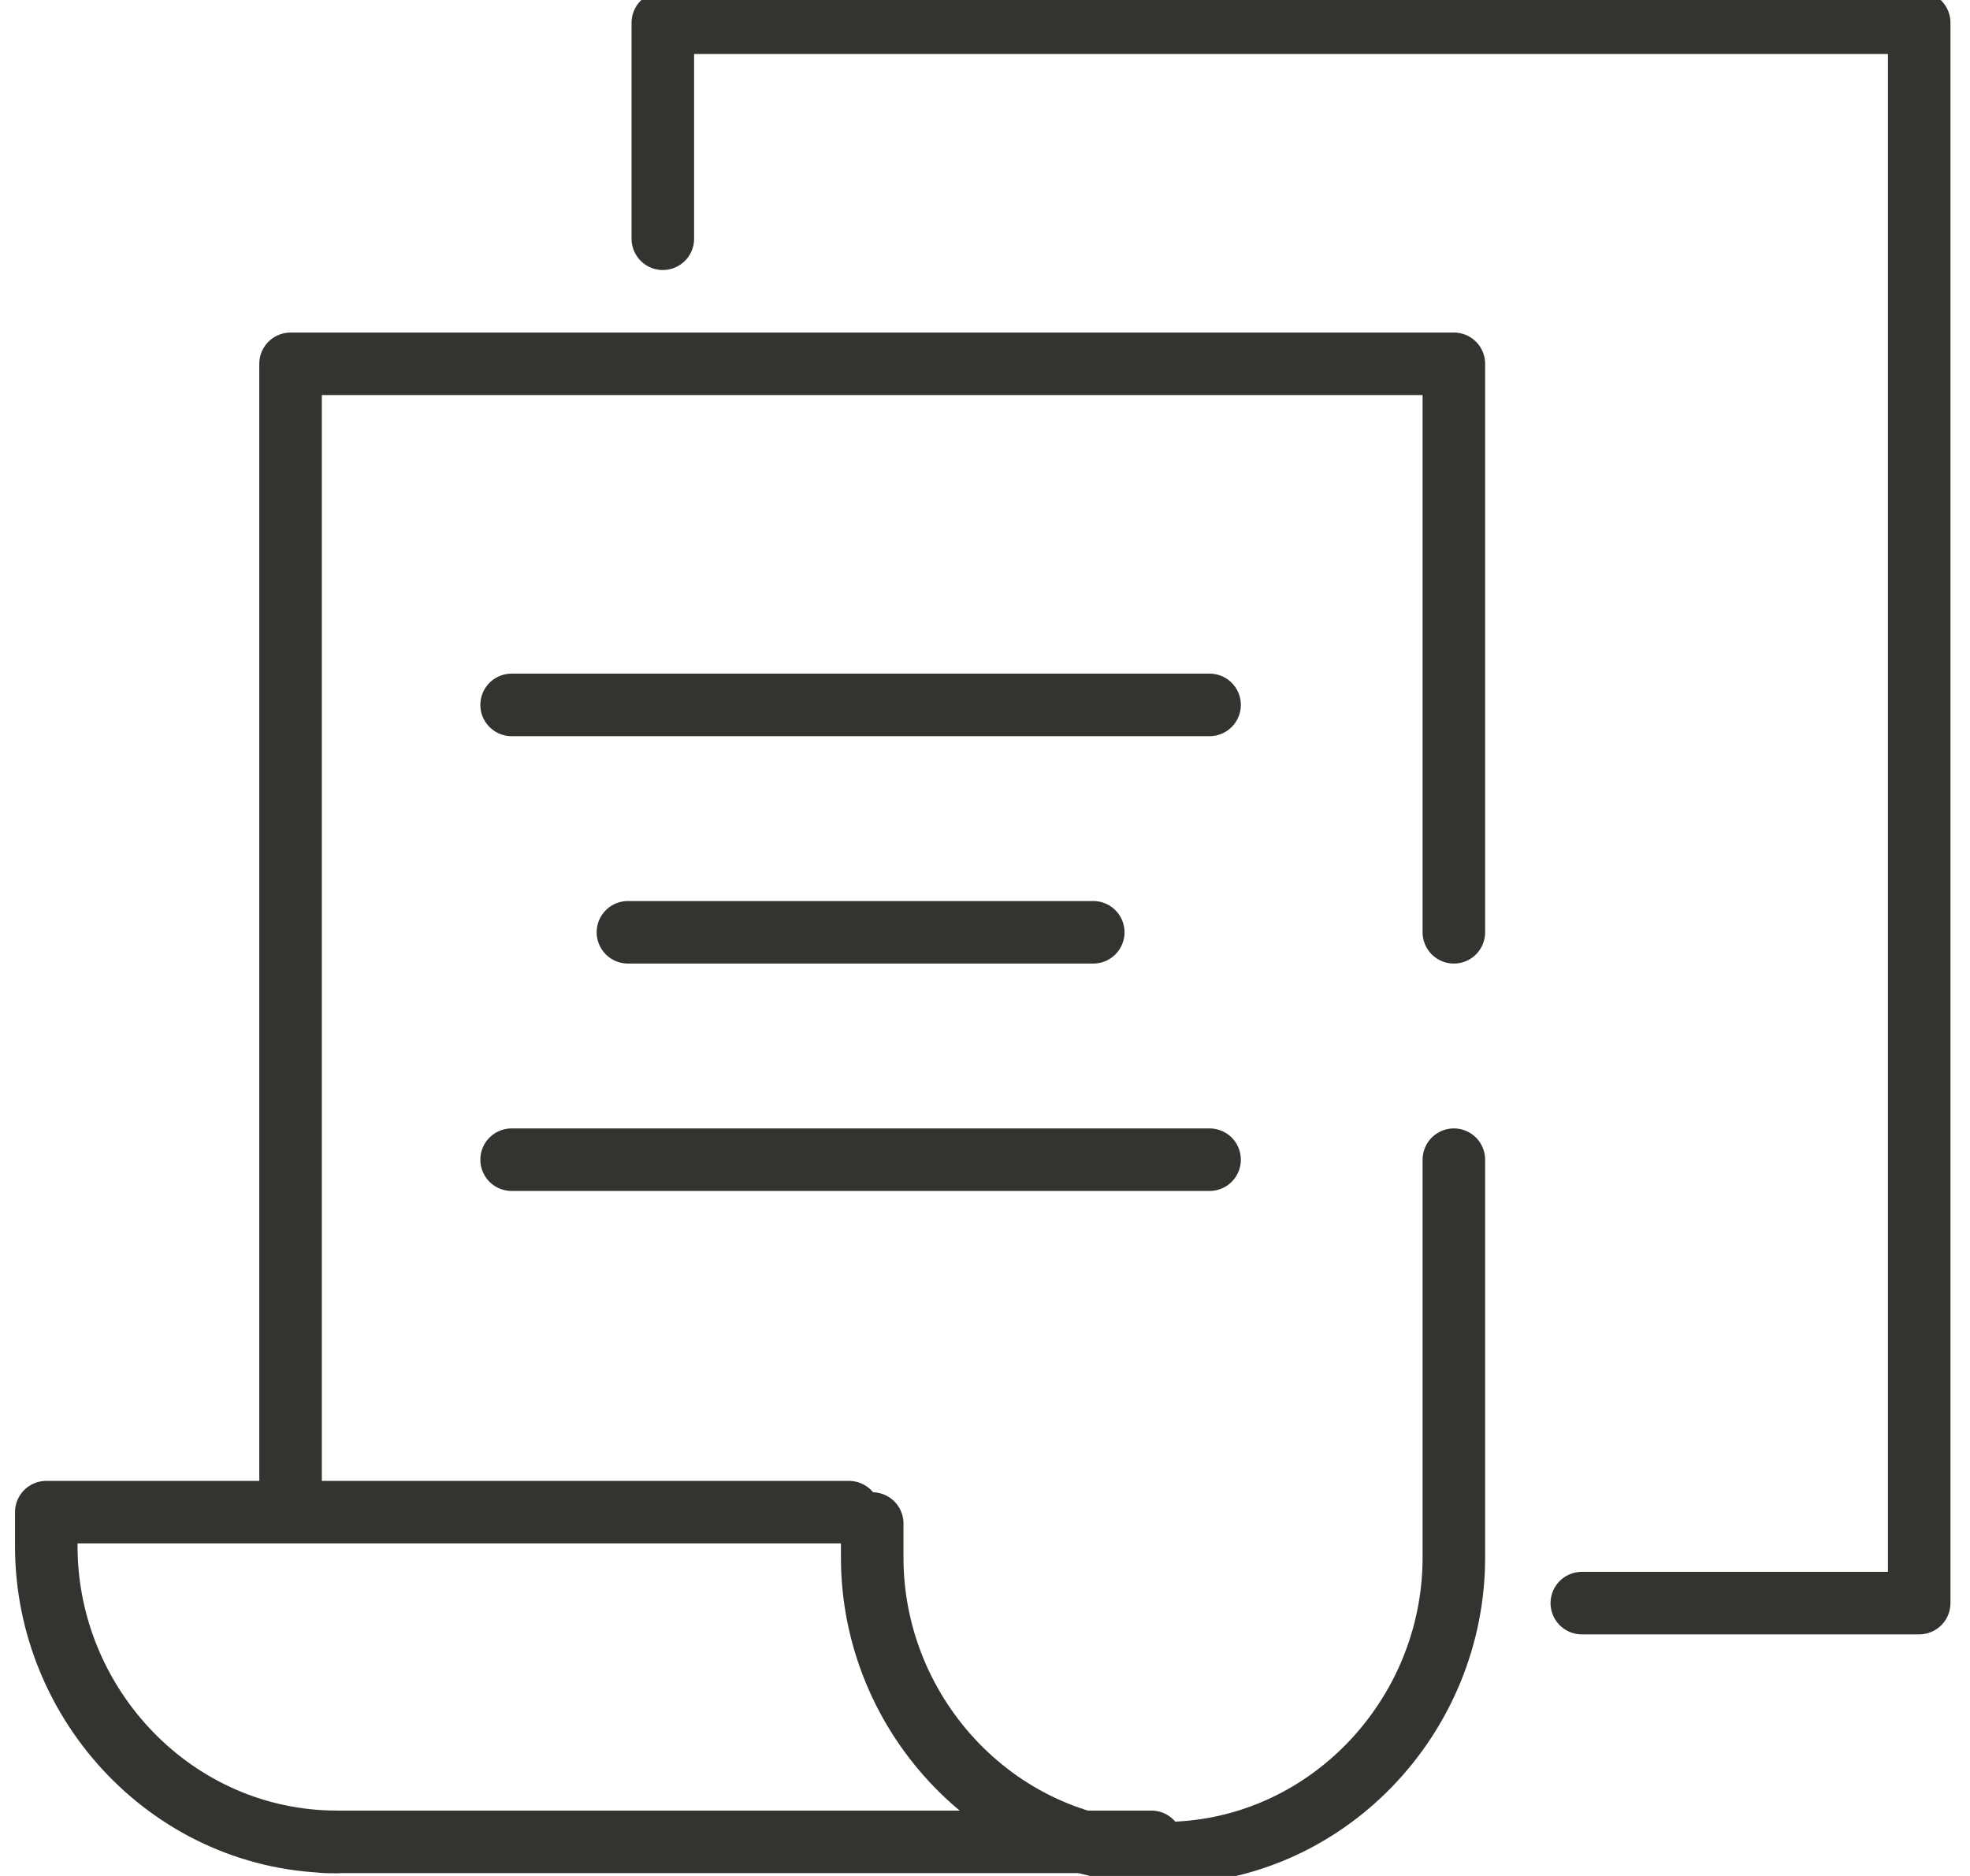
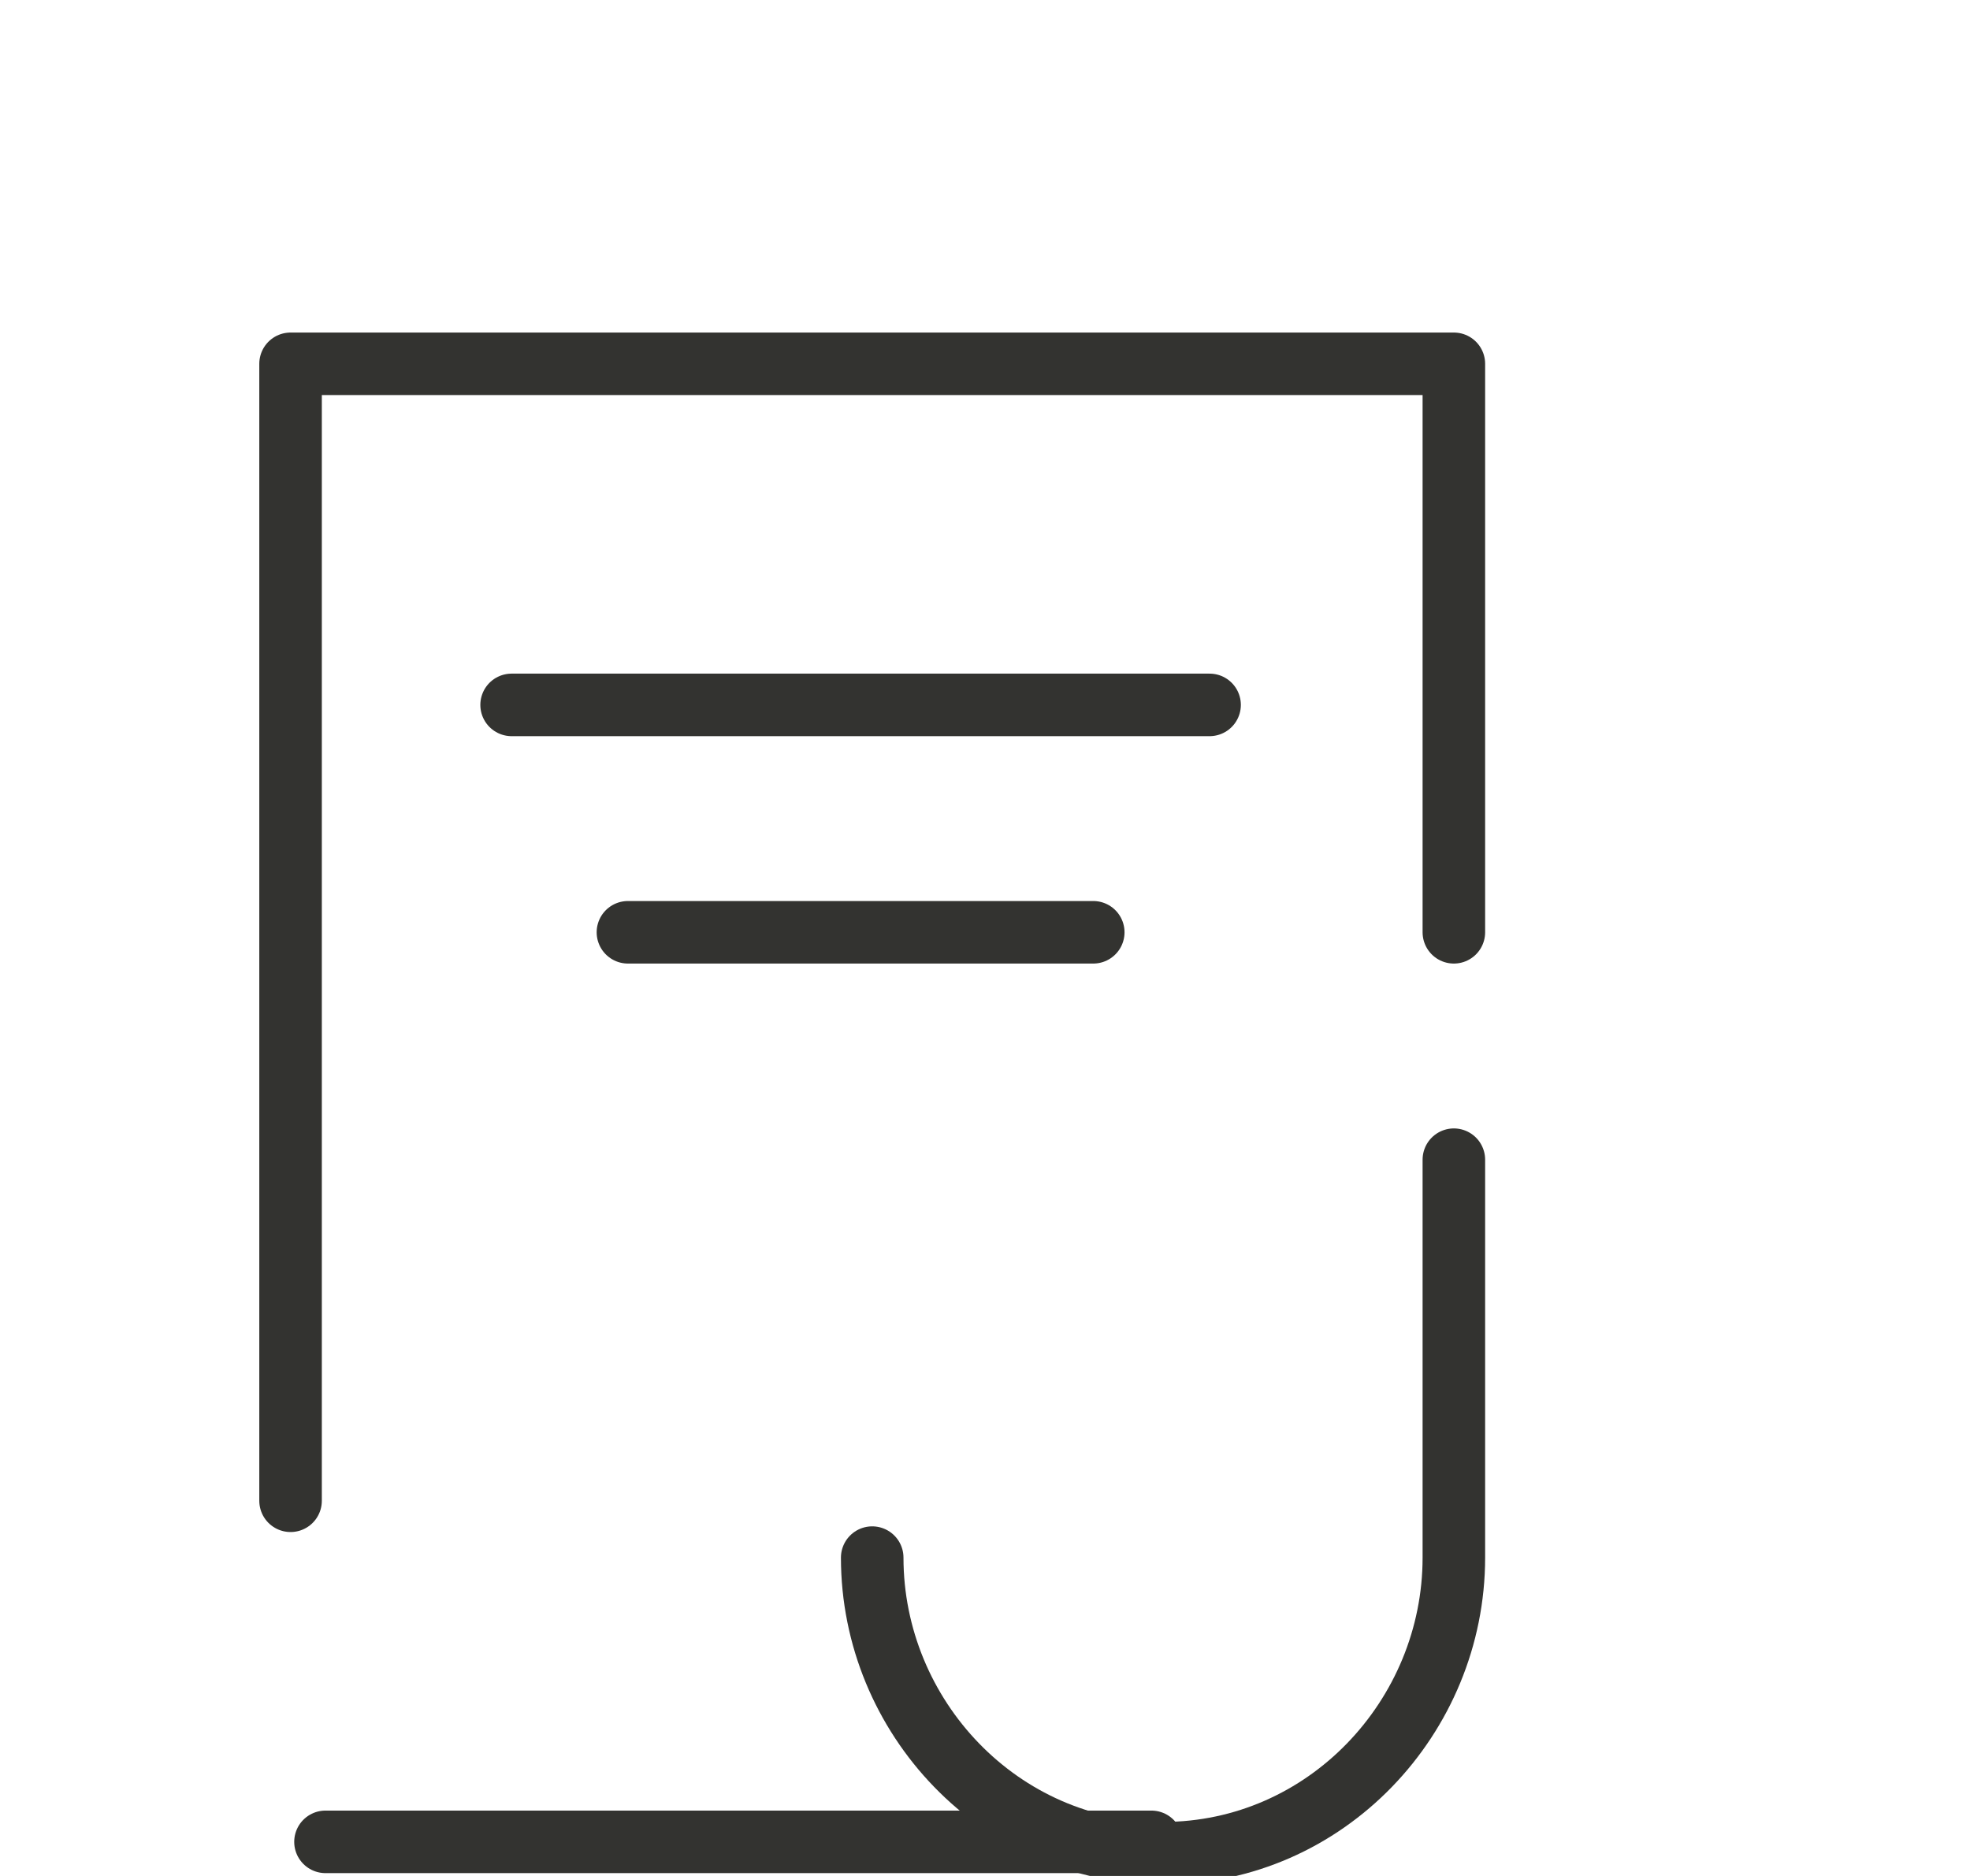
<svg xmlns="http://www.w3.org/2000/svg" width="63" height="60" viewBox="0 0 63 60" fill="none">
  <path d="M46.494 29.818V11.636H9.292V48M36.822 58.909H10.409" stroke="#333330" stroke-width="2" stroke-miterlimit="10" stroke-linecap="round" stroke-linejoin="round" />
-   <path d="M46.494 37.091V49.818C46.494 54.909 42.402 59.272 37.194 59.272C31.985 59.272 27.893 54.909 27.893 49.818V48.727" stroke="#333330" stroke-width="2" stroke-miterlimit="10" stroke-linecap="round" stroke-linejoin="round" />
-   <path d="M10.78 58.909C5.572 58.909 1.48 54.545 1.48 49.454V48.364H27.149" stroke="#333330" stroke-width="2" stroke-miterlimit="10" stroke-linecap="round" stroke-linejoin="round" />
+   <path d="M46.494 37.091V49.818C46.494 54.909 42.402 59.272 37.194 59.272C31.985 59.272 27.893 54.909 27.893 49.818" stroke="#333330" stroke-width="2" stroke-miterlimit="10" stroke-linecap="round" stroke-linejoin="round" />
  <path d="M16.361 22.545H38.682" stroke="#333330" stroke-width="2" stroke-miterlimit="10" stroke-linecap="round" stroke-linejoin="round" />
-   <path d="M16.361 37.091H38.682" stroke="#333330" stroke-width="2" stroke-miterlimit="10" stroke-linecap="round" stroke-linejoin="round" />
  <path d="M20.081 29.818H34.962" stroke="#333330" stroke-width="2" stroke-miterlimit="10" stroke-linecap="round" stroke-linejoin="round" />
-   <path d="M21.197 7.636V0.727H61.375V51.273H50.586" stroke="#333330" stroke-width="2" stroke-miterlimit="10" stroke-linecap="round" stroke-linejoin="round" />
</svg>